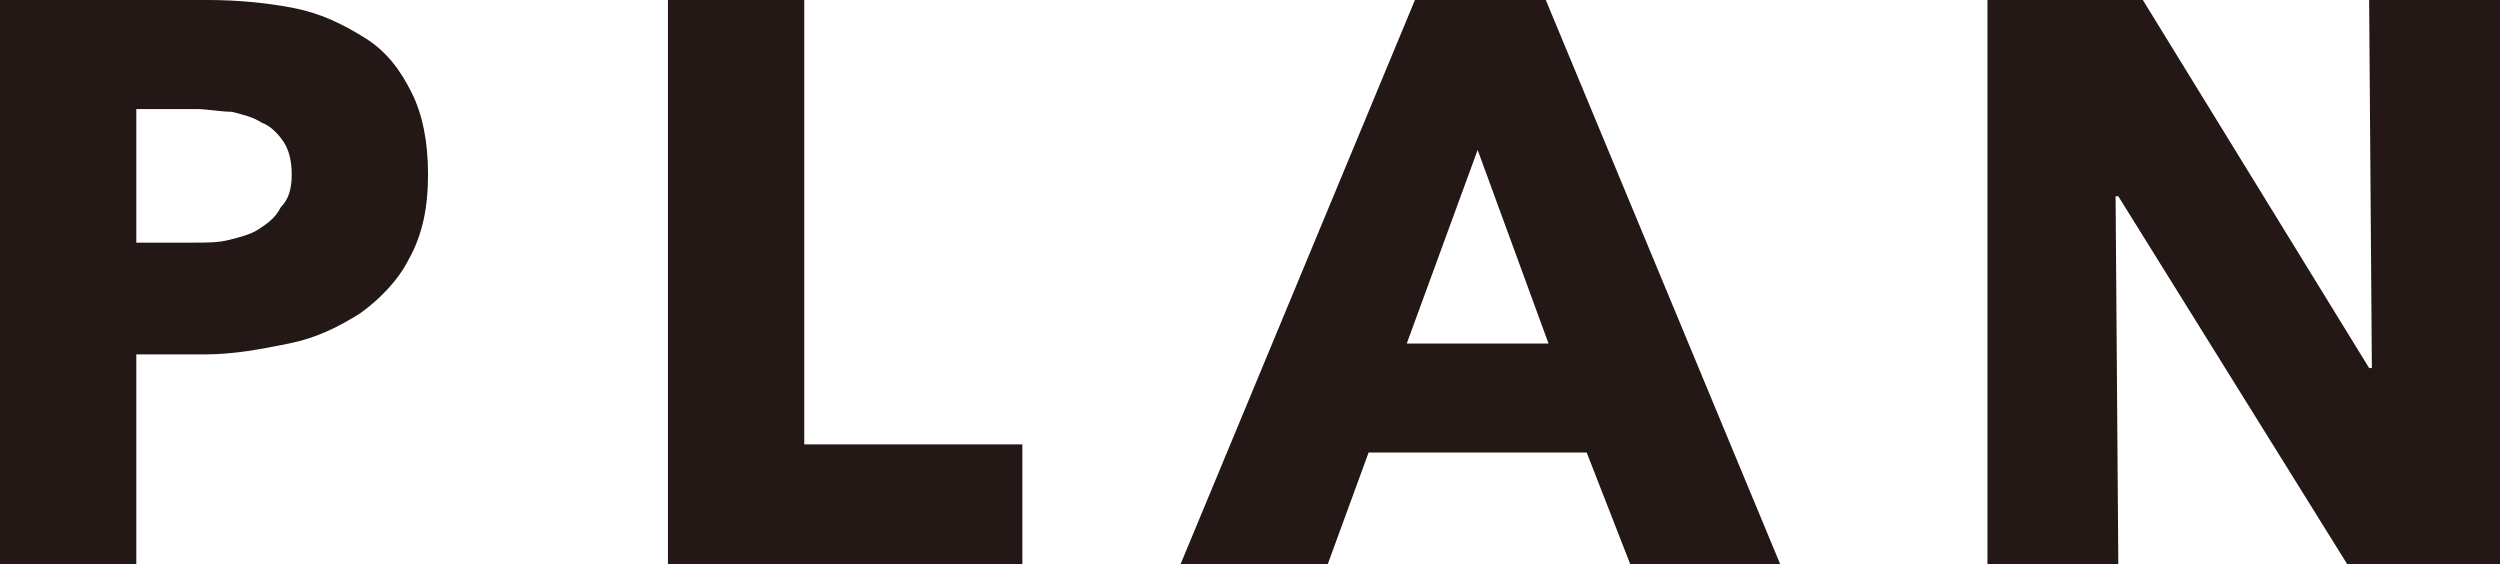
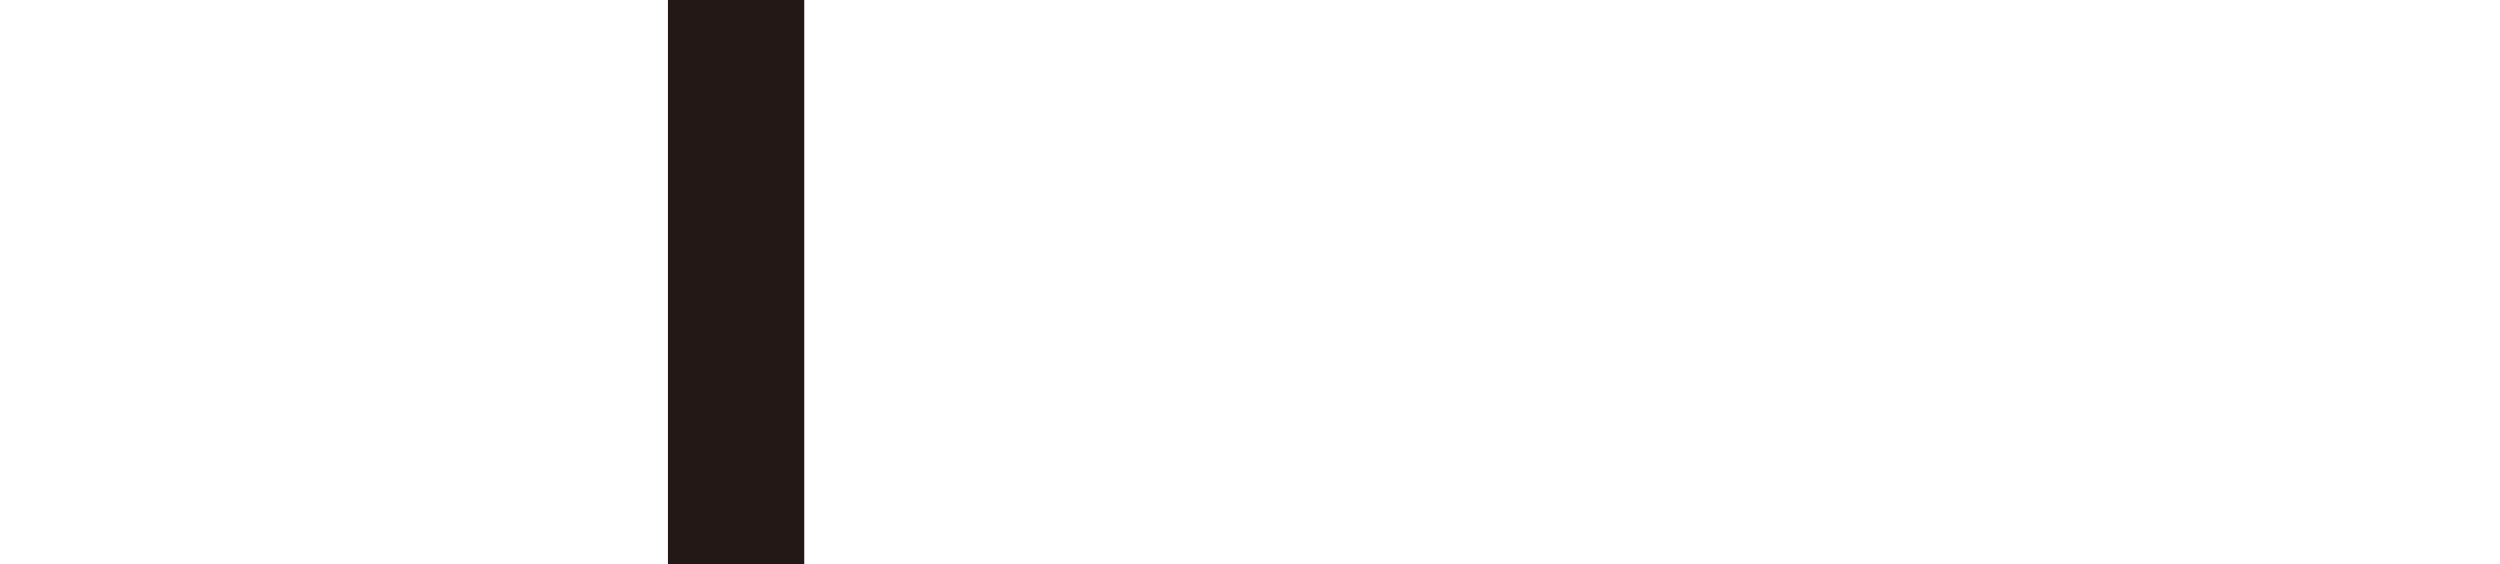
<svg xmlns="http://www.w3.org/2000/svg" version="1.1" id="_レイヤー_1" x="0px" y="0px" viewBox="0 0 91.7 20.7" style="enable-background:new 0 0 91.7 20.7;" xml:space="preserve">
  <style type="text/css">
	.st0{fill:#231815;}
</style>
  <g>
-     <path class="st0" d="M15.7,6.4c0,1.2-0.2,2.2-0.7,3.1c-0.4,0.8-1.1,1.5-1.8,2c-0.8,0.5-1.6,0.9-2.6,1.1s-2,0.4-3.1,0.4H5v7.8H0V0   h7.6c1.1,0,2.2,0.1,3.2,0.3c1,0.2,1.8,0.6,2.6,1.1s1.3,1.2,1.7,2S15.7,5.2,15.7,6.4L15.7,6.4z M10.7,6.4c0-0.5-0.1-0.9-0.3-1.2   c-0.2-0.3-0.5-0.6-0.8-0.7C9.3,4.3,8.9,4.2,8.5,4.1C8.1,4.1,7.6,4,7.2,4H5v4.9h2.1c0.5,0,0.9,0,1.3-0.1c0.4-0.1,0.8-0.2,1.1-0.4   s0.6-0.4,0.8-0.8C10.6,7.3,10.7,6.9,10.7,6.4L10.7,6.4z" />
-     <path class="st0" d="M24.5,20.7V0h5v16.3h8v4.4H24.5L24.5,20.7z" />
-     <path class="st0" d="M59.8,20.7l-1.6-4.1h-8l-1.5,4.1h-5.4L51.9,0h4.8l8.6,20.7H59.8z M54.2,5.5l-2.6,7.1h5.2   C56.8,12.6,54.2,5.5,54.2,5.5z" />
-     <path class="st0" d="M86.1,20.7L77.7,7.2h-0.1l0.1,13.5h-4.8V0h5.7l8.3,13.5H87L86.9,0h4.8v20.7H86.1z" />
+     <path class="st0" d="M24.5,20.7V0h5v16.3v4.4H24.5L24.5,20.7z" />
  </g>
</svg>